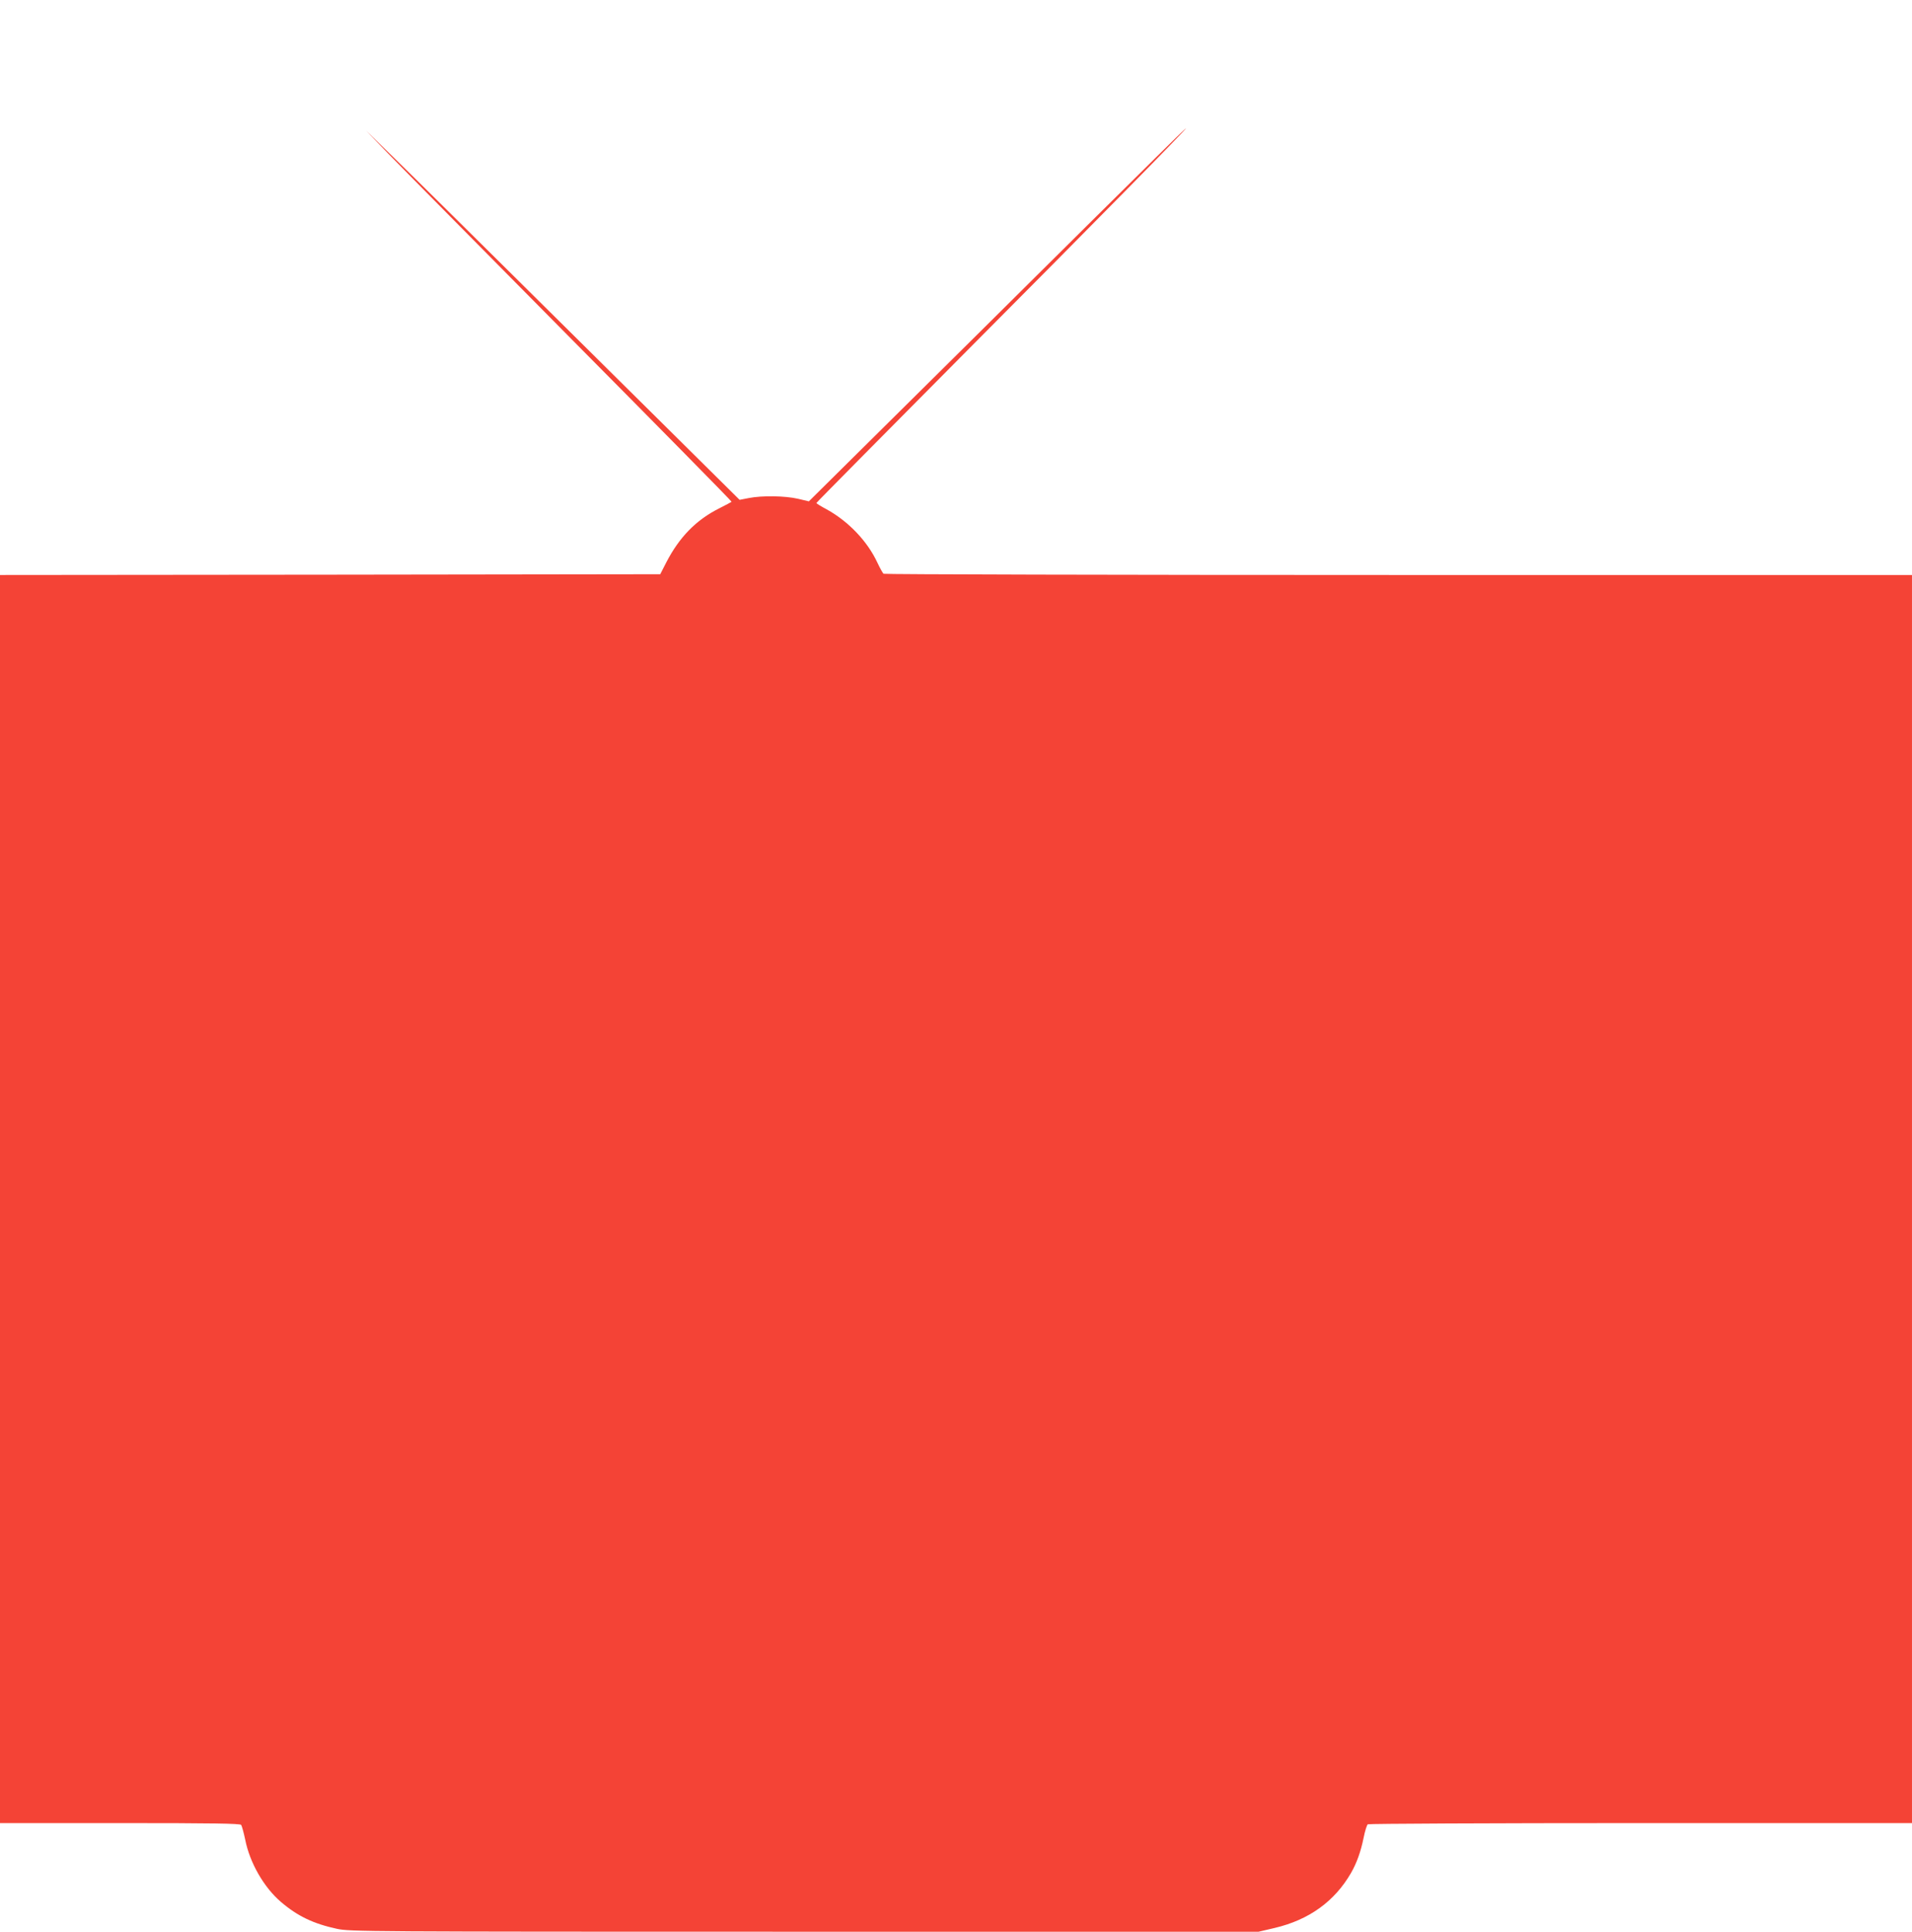
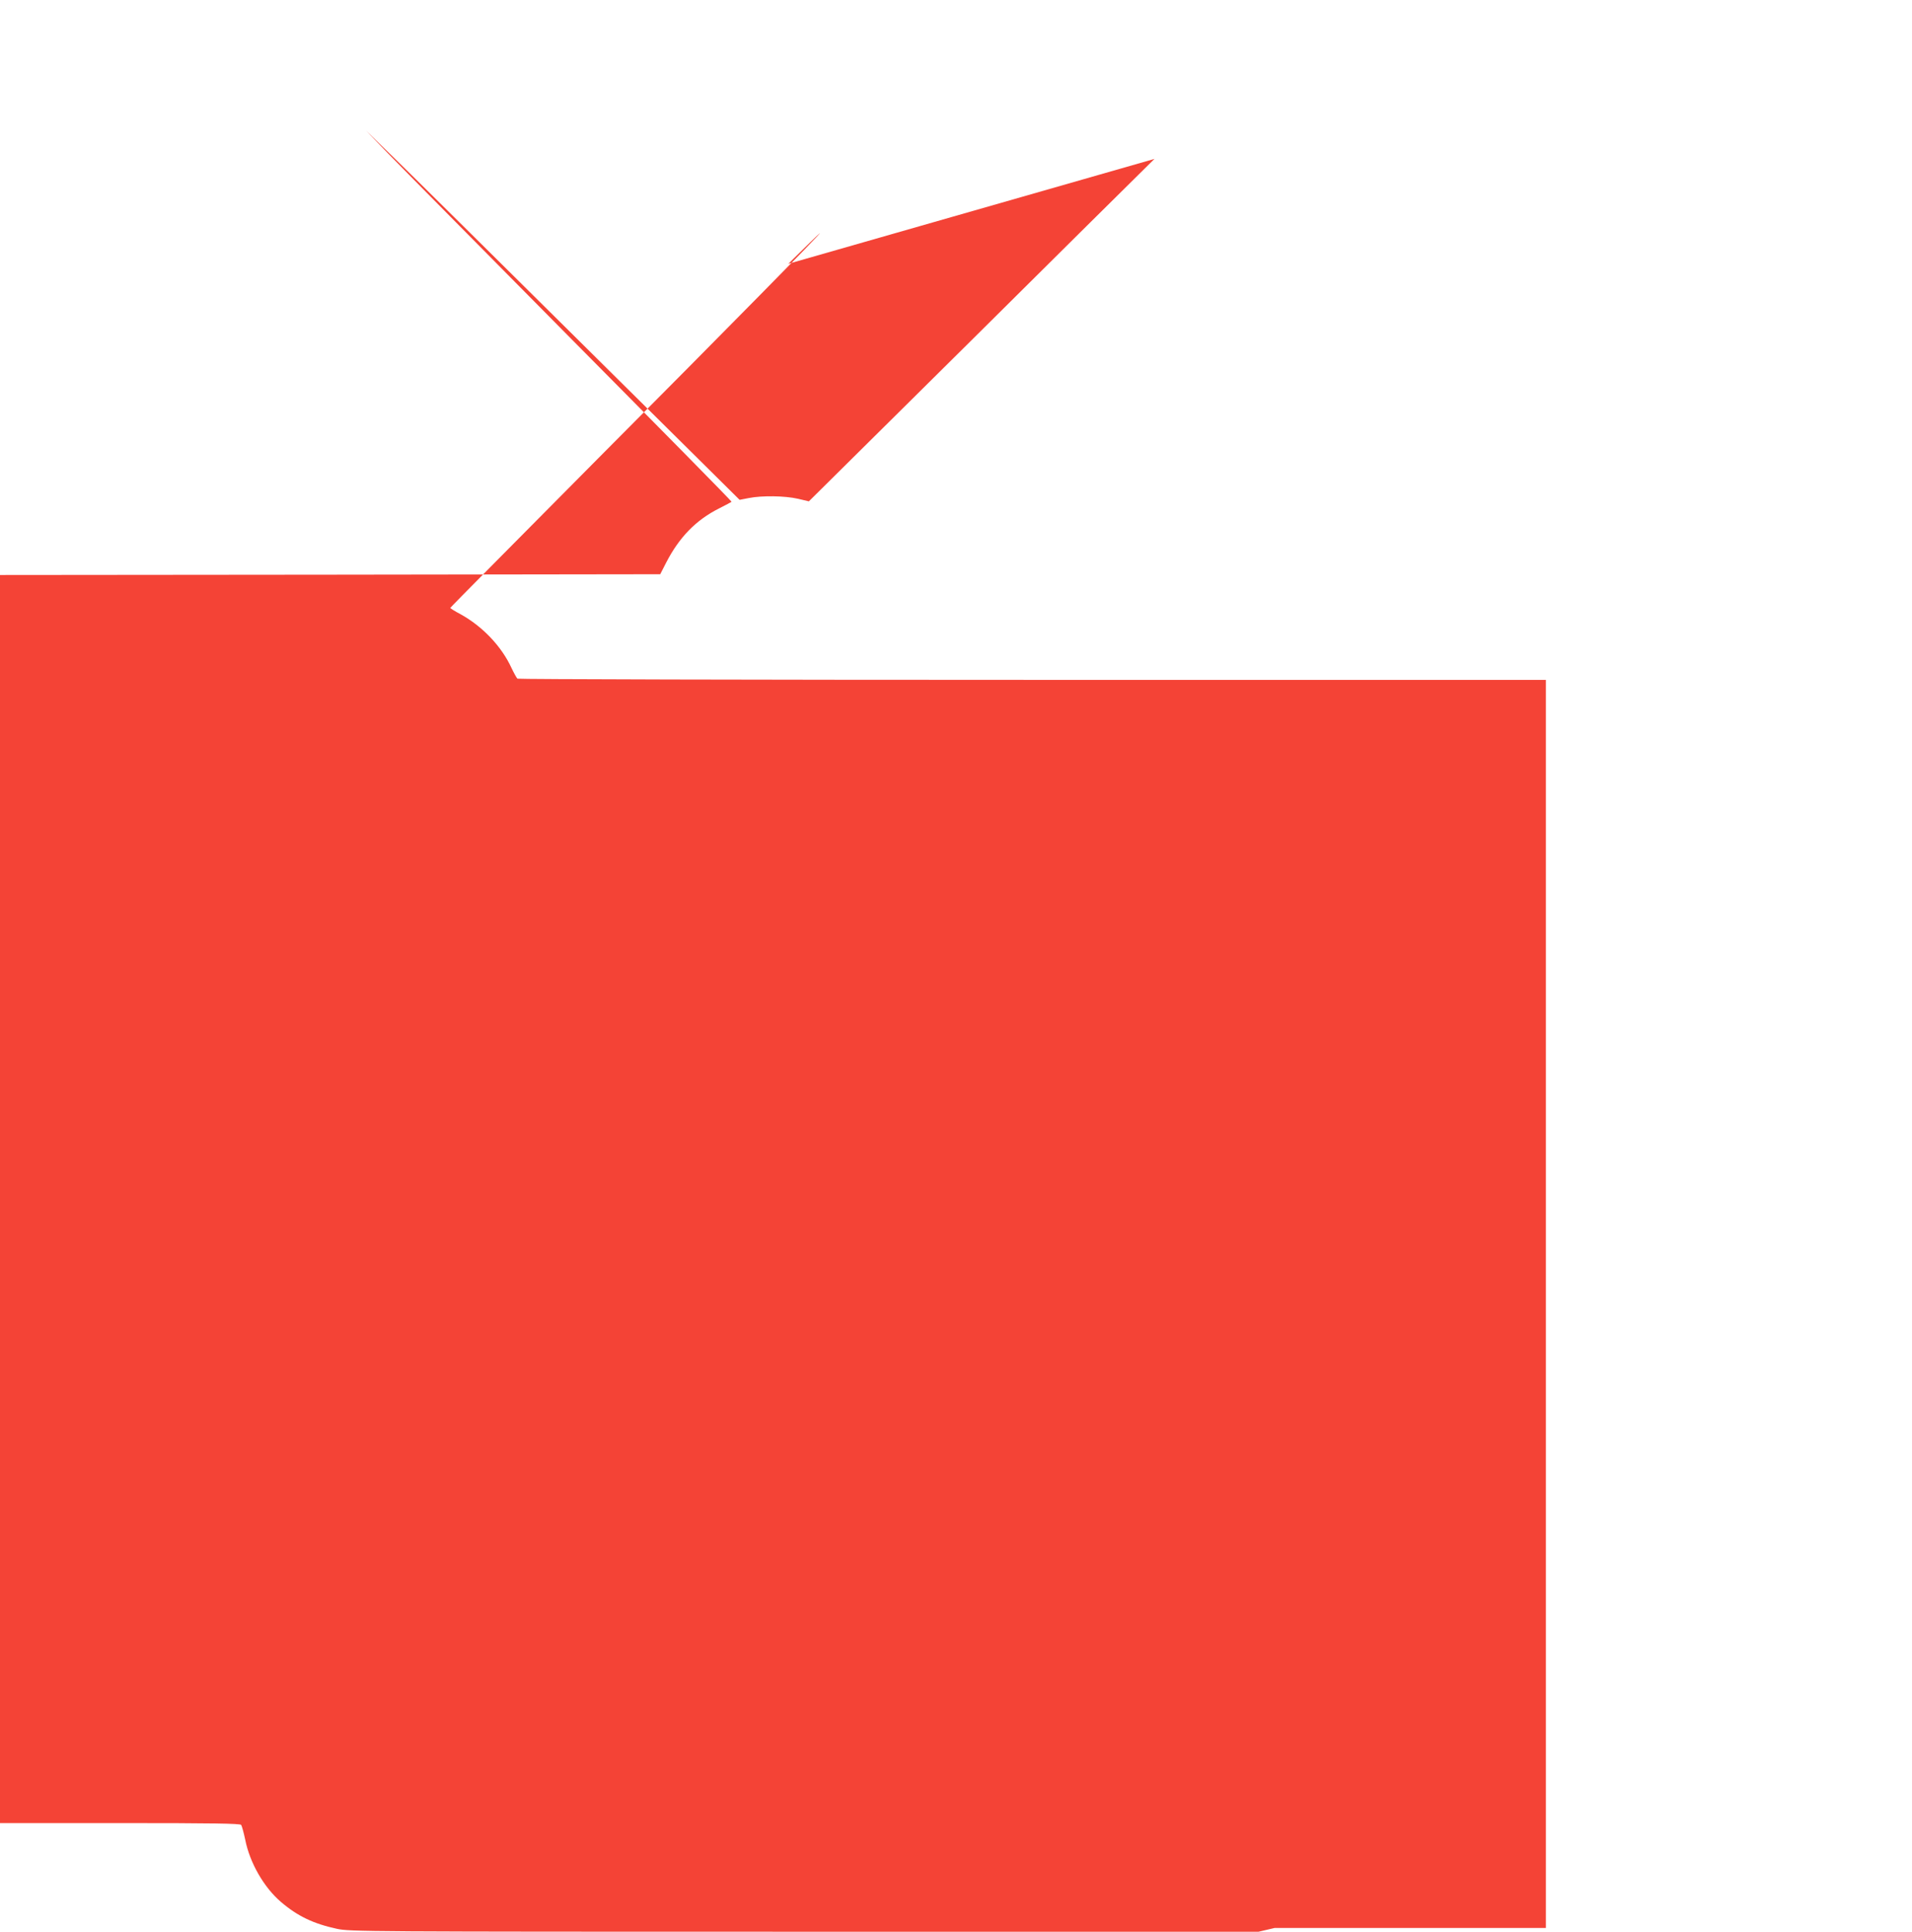
<svg xmlns="http://www.w3.org/2000/svg" version="1.0" width="1267pt" height="1280pt" viewBox="0 0 1267 1280" preserveAspectRatio="xMidYMid meet">
  <g transform="translate(0,1280) scale(0.1,-0.1)" fill="#f44336" stroke="none">
-     <path d="M7650 11747 c-113 -111 -674 -667 -1247 -1236 l-1043 -1033 -72 17 c-87 20 -239 22 -325 5 l-62 -12 -1058 1048 c-582 577 -1139 1128 -1238 1224 l-180 175 145 -150 c79 -82 626 -635 1213 -1228 588 -593 1068 -1080 1065 -1082 -2 -2 -40 -22 -83 -44 -152 -76 -264 -191 -350 -358 l-40 -78 -2187 -3 -2188 -2 0 -4135 0 -4135 794 0 c623 0 796 -3 804 -12 5 -7 17 -51 27 -98 30 -153 124 -316 236 -412 111 -95 216 -145 373 -179 87 -18 172 -19 3098 -19 l3008 0 107 25 c228 54 397 176 506 365 38 67 64 139 83 232 9 46 22 86 28 90 6 4 820 8 1809 8 l1797 0 0 4135 0 4135 -3402 0 c-1872 0 -3407 4 -3413 8 -5 4 -23 36 -40 72 -66 143 -192 275 -337 355 -38 20 -68 39 -68 42 0 3 439 446 975 986 886 890 1483 1497 1474 1497 -2 0 -96 -91 -209 -203z" />
+     <path d="M7650 11747 c-113 -111 -674 -667 -1247 -1236 l-1043 -1033 -72 17 c-87 20 -239 22 -325 5 l-62 -12 -1058 1048 c-582 577 -1139 1128 -1238 1224 l-180 175 145 -150 c79 -82 626 -635 1213 -1228 588 -593 1068 -1080 1065 -1082 -2 -2 -40 -22 -83 -44 -152 -76 -264 -191 -350 -358 l-40 -78 -2187 -3 -2188 -2 0 -4135 0 -4135 794 0 c623 0 796 -3 804 -12 5 -7 17 -51 27 -98 30 -153 124 -316 236 -412 111 -95 216 -145 373 -179 87 -18 172 -19 3098 -19 l3008 0 107 25 l1797 0 0 4135 0 4135 -3402 0 c-1872 0 -3407 4 -3413 8 -5 4 -23 36 -40 72 -66 143 -192 275 -337 355 -38 20 -68 39 -68 42 0 3 439 446 975 986 886 890 1483 1497 1474 1497 -2 0 -96 -91 -209 -203z" />
  </g>
</svg>